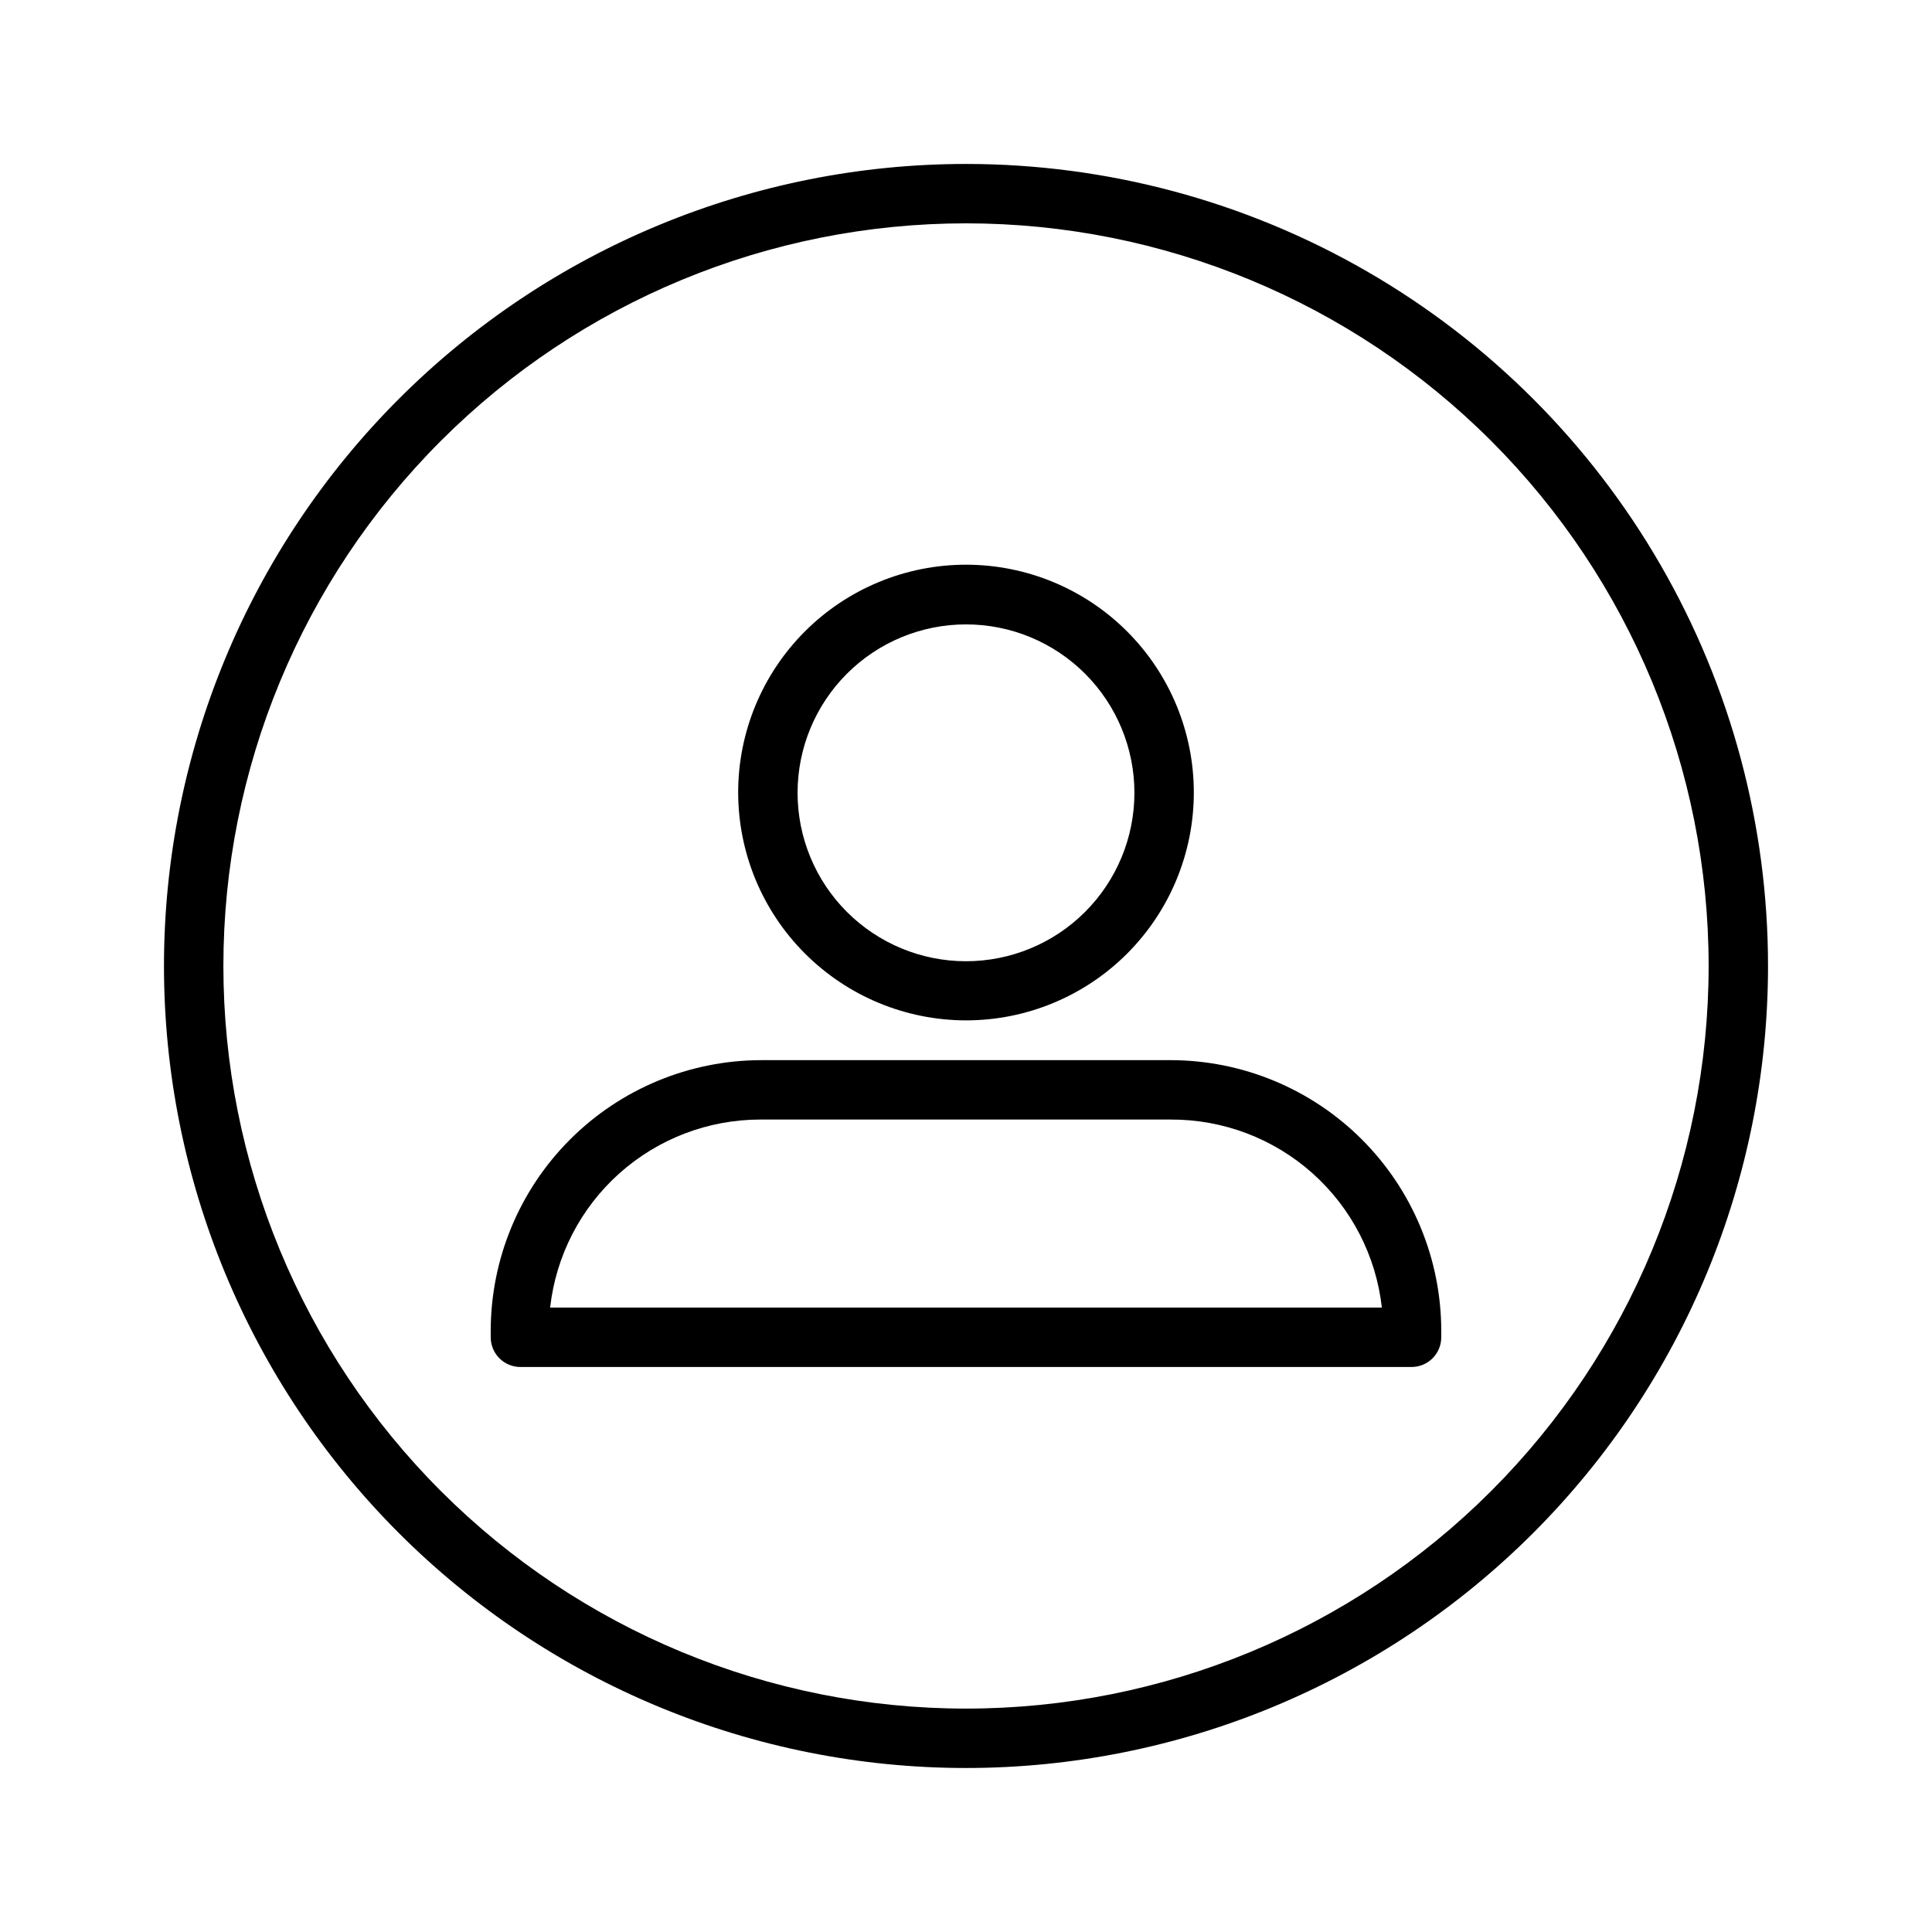
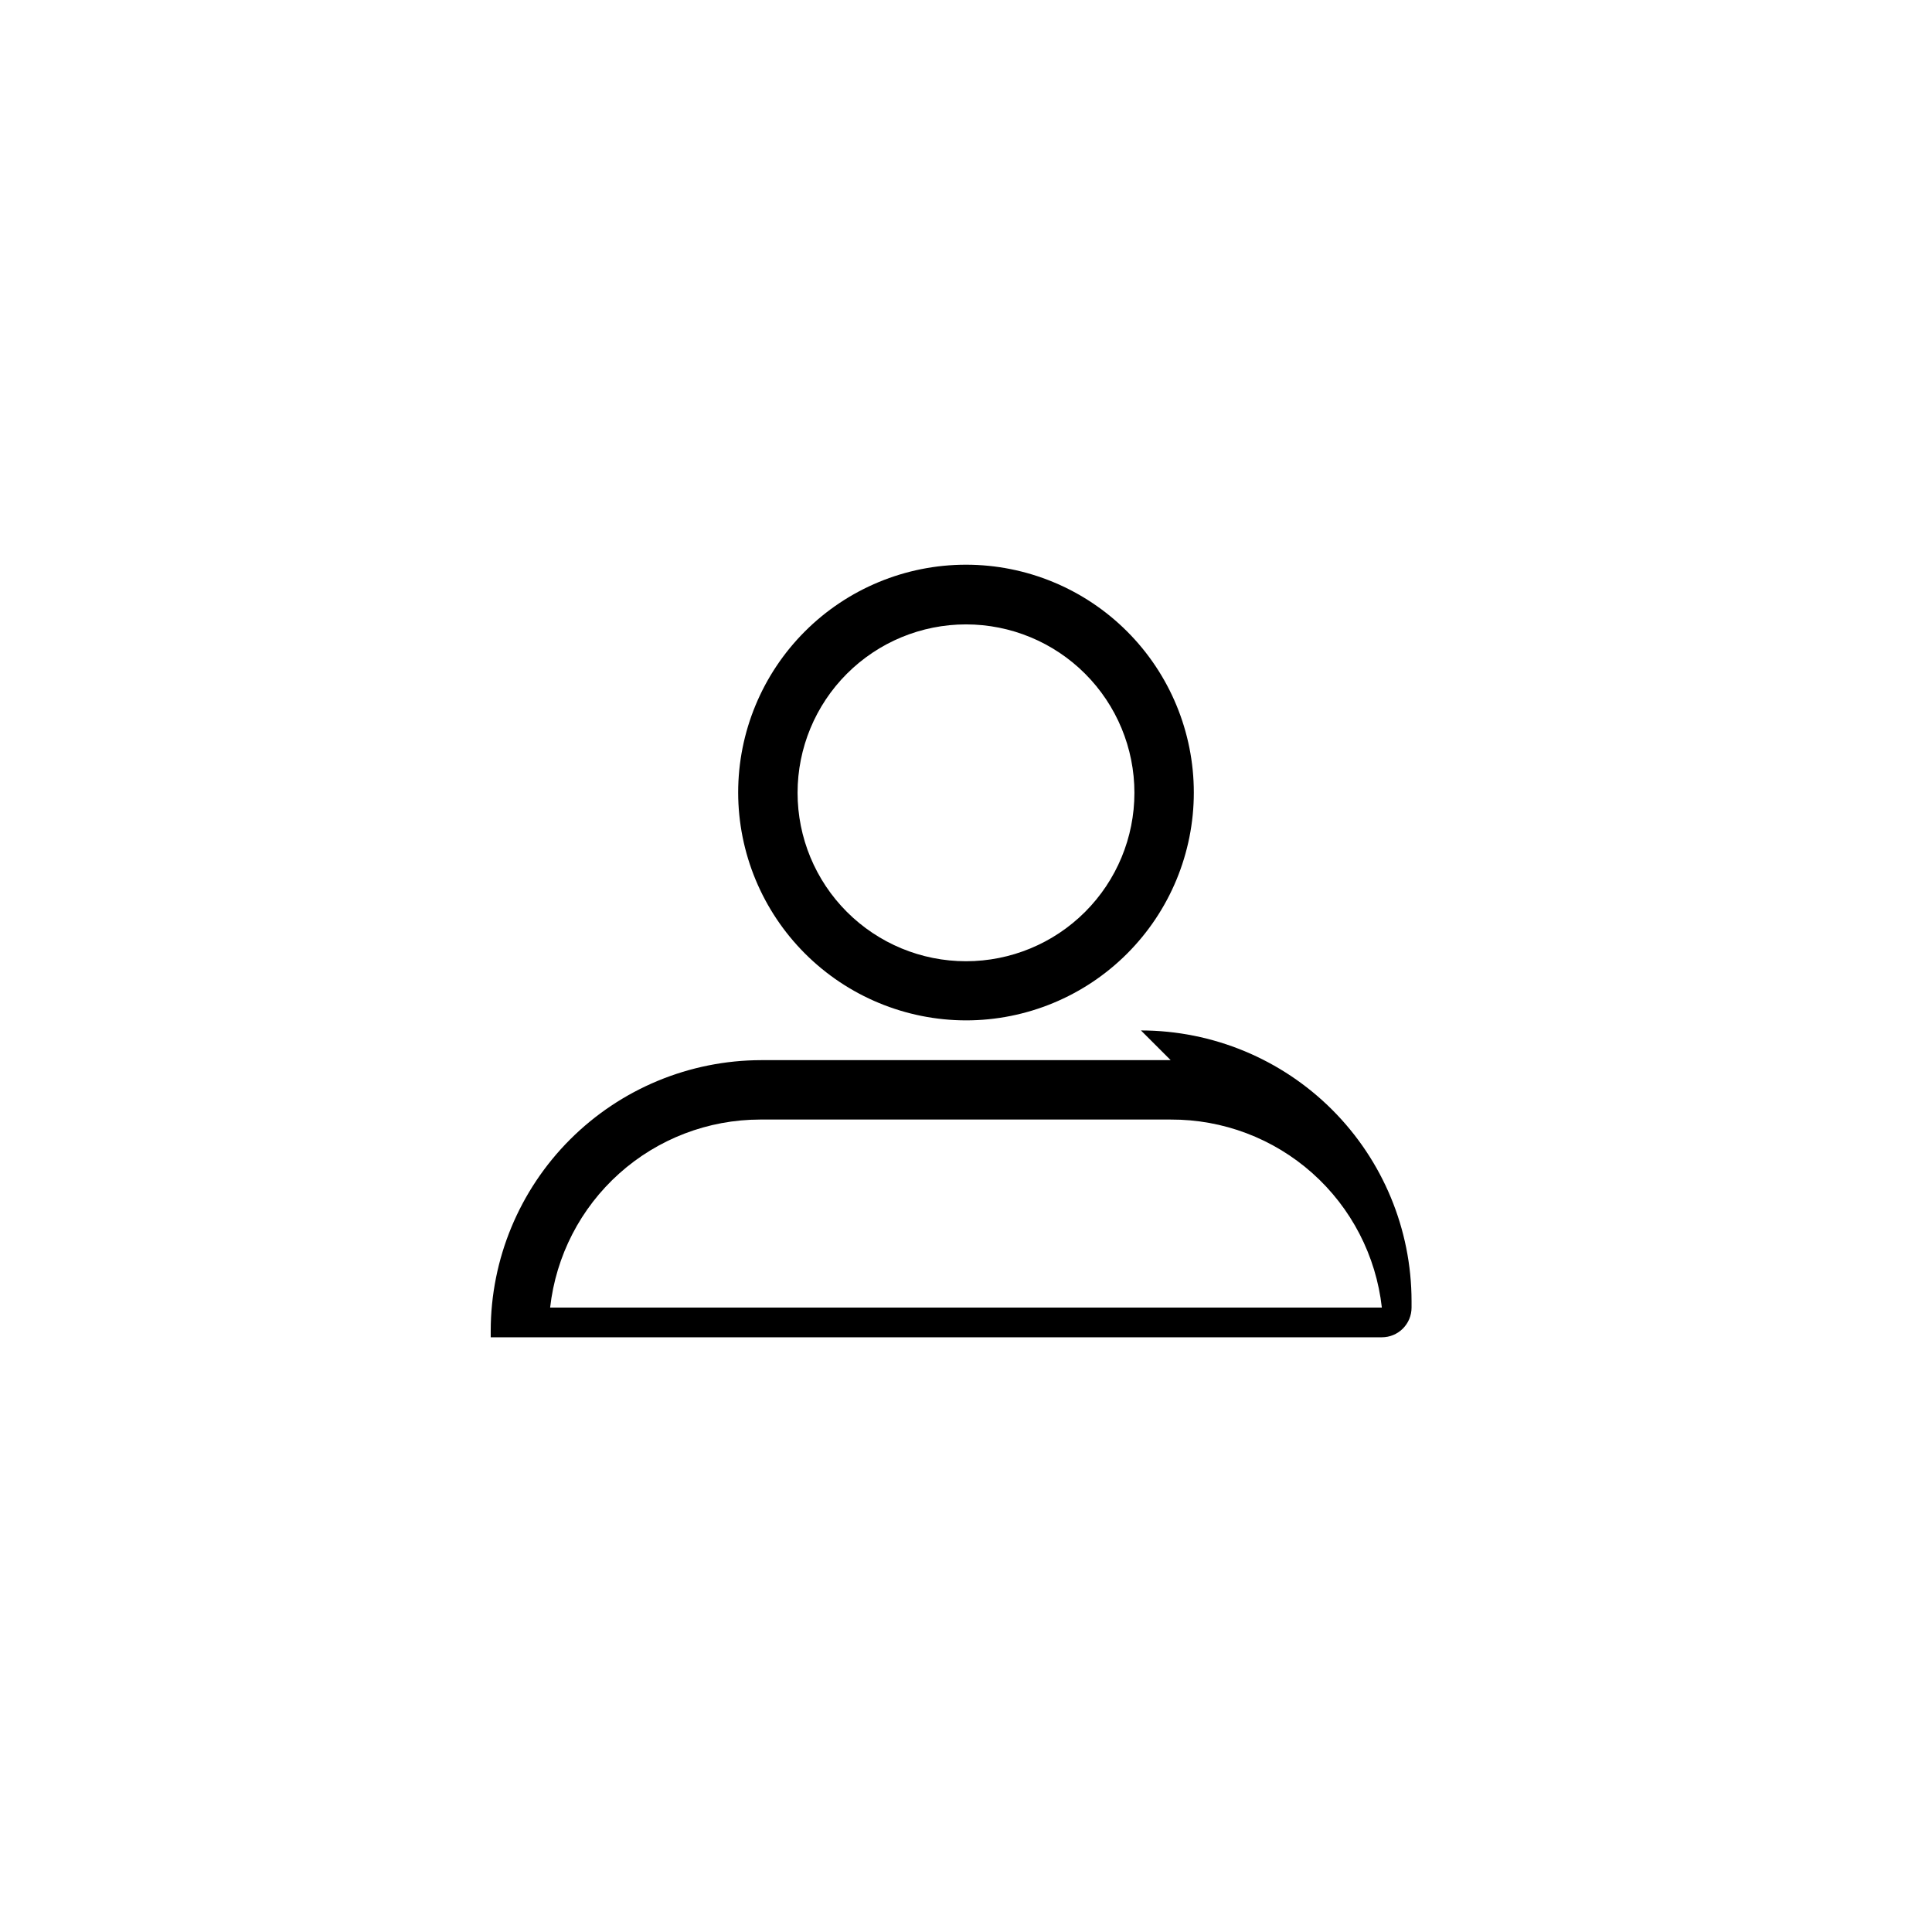
<svg xmlns="http://www.w3.org/2000/svg" fill="#000000" width="800px" height="800px" version="1.1" viewBox="144 144 512 512">
  <g>
    <path d="m400 414.41c16.012 0 31.371-6.363 42.691-17.688 11.324-11.32 17.684-26.68 17.684-42.691 0-16.016-6.359-31.371-17.684-42.695-11.32-11.324-26.68-17.684-42.691-17.684-16.016 0-31.371 6.359-42.695 17.684-11.324 11.324-17.684 26.68-17.684 42.695 0.02 16.004 6.387 31.352 17.707 42.668 11.316 11.32 26.664 17.688 42.672 17.711zm0-104.94c11.836 0 23.188 4.703 31.559 13.074 8.371 8.371 13.074 19.723 13.074 31.562 0 11.836-4.703 23.191-13.074 31.559-8.371 8.371-19.723 13.074-31.559 13.074-11.84 0-23.191-4.703-31.562-13.074-8.371-8.367-13.074-19.723-13.074-31.559 0-11.84 4.703-23.191 13.074-31.562 8.371-8.371 19.723-13.074 31.562-13.074z" />
-     <path d="m454.24 424.95h-108.48c-19.016 0.02-37.242 7.582-50.688 21.027-13.445 13.445-21.008 31.672-21.027 50.688v1.73c0 2.09 0.828 4.09 2.305 5.566 1.477 1.477 3.481 2.305 5.566 2.305h236.16c2.09 0 4.09-0.828 5.566-2.305 1.477-1.477 2.305-3.477 2.305-5.566v-1.73c-0.02-19.016-7.582-37.242-21.027-50.688-13.441-13.445-31.672-21.008-50.684-21.027zm-164.45 65.574c1.531-13.695 8.051-26.348 18.316-35.539 10.266-9.191 23.559-14.281 37.34-14.293h108.79c13.832-0.062 27.203 4.988 37.535 14.188 10.332 9.199 16.898 21.895 18.434 35.645z" />
-     <path d="m400 187.45c-56.371 0-110.43 22.395-150.29 62.254s-62.254 93.922-62.254 150.29c0 56.367 22.395 110.43 62.254 150.29 39.859 39.859 93.922 62.254 150.29 62.254 56.367 0 110.43-22.395 150.29-62.254 39.859-39.859 62.254-93.922 62.254-150.29 0-37.312-9.82-73.965-28.477-106.27-18.652-32.312-45.484-59.141-77.797-77.797-32.309-18.656-68.961-28.477-106.27-28.477zm0 409.34v0.004c-52.195 0-102.25-20.734-139.16-57.645-36.906-36.906-57.641-86.965-57.641-139.16 0-52.195 20.734-102.25 57.641-139.16s86.965-57.641 139.16-57.641c52.191 0 102.25 20.734 139.16 57.641 36.91 36.906 57.645 86.965 57.645 139.16 0 52.191-20.734 102.25-57.645 139.16-36.906 36.91-86.965 57.645-139.16 57.645z" />
+     <path d="m454.24 424.95h-108.48c-19.016 0.02-37.242 7.582-50.688 21.027-13.445 13.445-21.008 31.672-21.027 50.688v1.73h236.16c2.09 0 4.09-0.828 5.566-2.305 1.477-1.477 2.305-3.477 2.305-5.566v-1.73c-0.02-19.016-7.582-37.242-21.027-50.688-13.441-13.445-31.672-21.008-50.684-21.027zm-164.45 65.574c1.531-13.695 8.051-26.348 18.316-35.539 10.266-9.191 23.559-14.281 37.34-14.293h108.79c13.832-0.062 27.203 4.988 37.535 14.188 10.332 9.199 16.898 21.895 18.434 35.645z" />
  </g>
</svg>